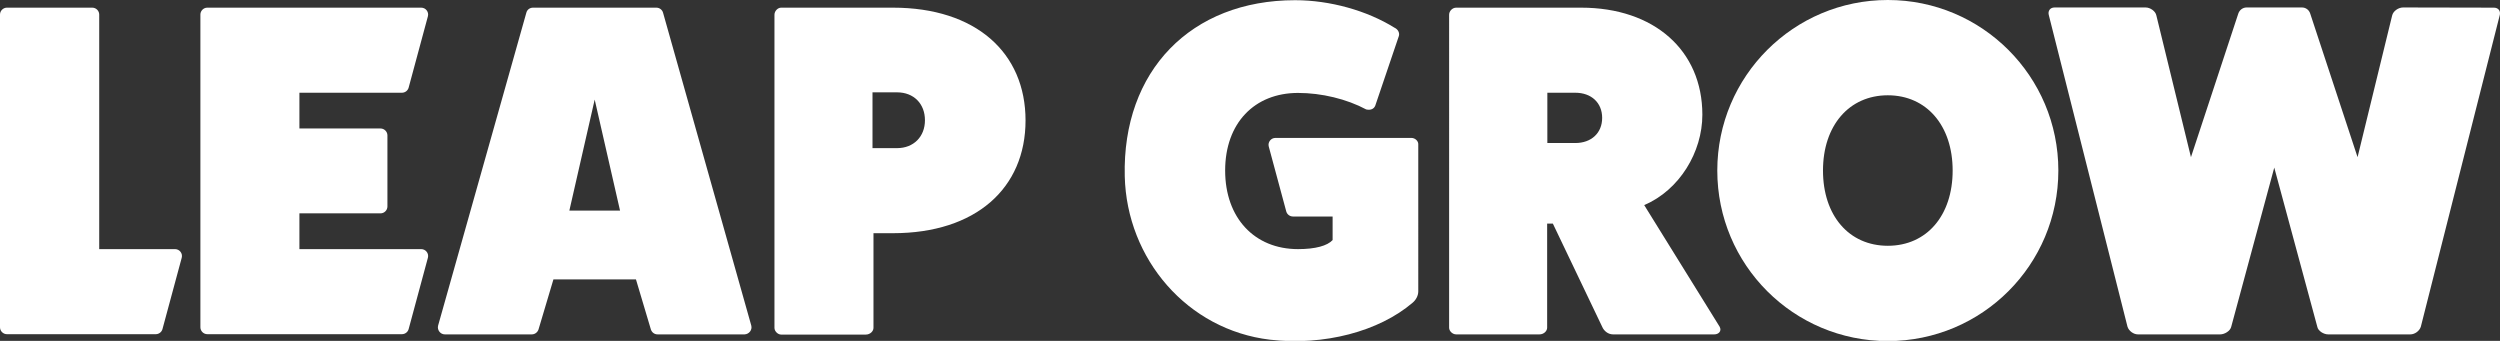
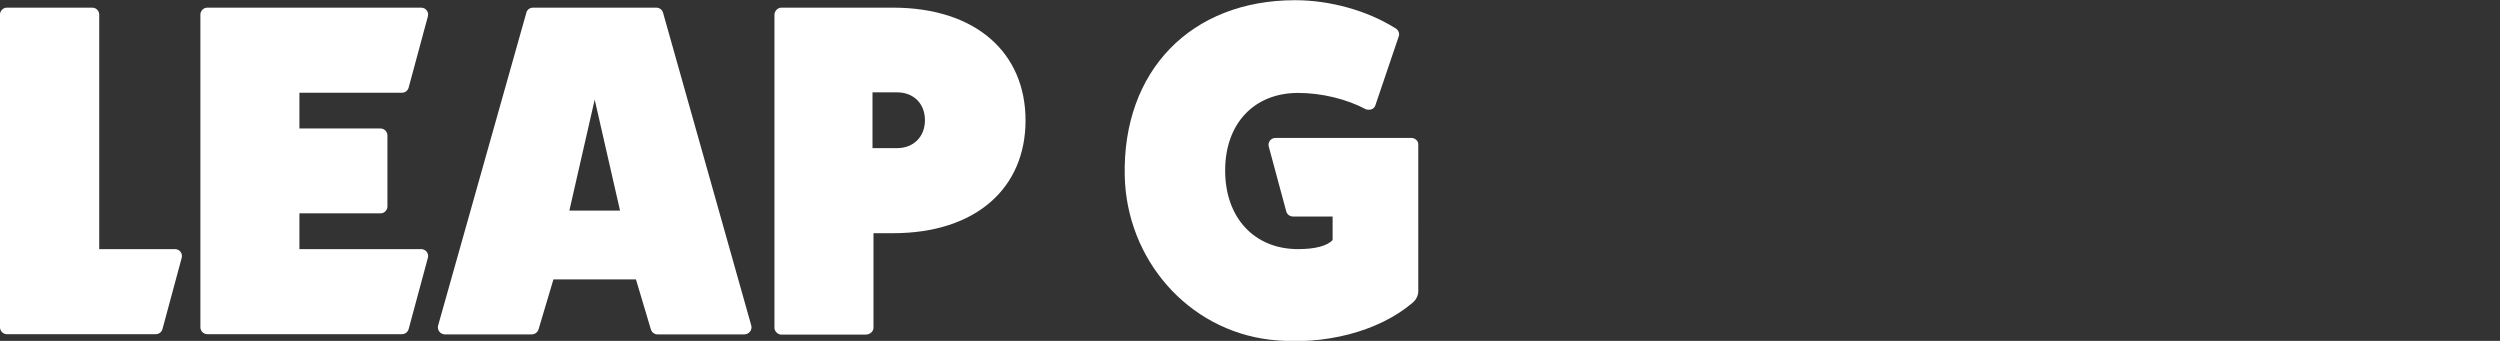
<svg xmlns="http://www.w3.org/2000/svg" version="1.1" id="Layer_1" x="0px" y="0px" viewBox="0 0 1272.5 173.5" style="enable-background:new 0 0 1272.5 173.5;" xml:space="preserve">
  <rect x="0" y="0" width="1272.5" height="173.5" fill="#333333" stroke="none" />
  <style type="text/css">
	.st0{fill:#FFFFFF;}
</style>
  <path class="st0" d="M454.5,3.9c42.2,0,67.5,22.9,67.5,57.4s-25.3,57.4-67.5,57.4h-9.9v48.2c0,1.7-1.7,3.4-3.9,3.4h-43.1  c-1.7,0-3.4-1.7-3.4-3.4V7.5c0-1.9,1.7-3.6,3.4-3.6H454.5z M456.6,75.4c8.4,0,14.2-5.8,14.2-14.2S465.1,47,456.6,47h-12.5v28.4  H456.6z" />
  <path class="st0" d="M89.1,126.8H50.5V7.4c0-1.9-1.6-3.5-3.5-3.5H3.5C1.6,3.9,0,5.5,0,7.4v159.2c0,1.9,1.6,3.5,3.5,3.5h75.8  c1.6,0,3-1.1,3.4-2.6l9.8-36.3C93.1,129,91.4,126.8,89.1,126.8" />
  <path class="st0" d="M382.4,165.7L337.5,6.5c-0.4-1.5-1.8-2.6-3.4-2.6h-62.8c-1.6,0-3,1-3.4,2.6L223,165.7c-0.6,2.2,1.1,4.5,3.4,4.5  h44.3c1.5,0,2.9-1,3.4-2.5l7.6-25.5h42l7.6,25.5c0.5,1.5,1.8,2.5,3.4,2.5H379C381.3,170.1,383,167.9,382.4,165.7 M289.8,107.2  l12.9-56.5l12.9,56.5H289.8L289.8,107.2z" />
  <path class="st0" d="M214.4,126.8h-62v-18.2h41.3c1.9,0,3.5-1.6,3.5-3.5V68.9c0-1.9-1.6-3.5-3.5-3.5h-41.3V47.2h52.2  c1.6,0,3-1.1,3.4-2.6l9.8-36.3c0.6-2.2-1.1-4.4-3.4-4.4H105.5c-1.9,0-3.5,1.6-3.5,3.5v159.2c0,1.9,1.6,3.5,3.5,3.5h99.1  c1.6,0,3-1.1,3.4-2.6l9.8-36.3C218.4,129,216.7,126.8,214.4,126.8" />
-   <path class="st0" d="M875.3,166.3c1.2,2.2-0.5,3.9-2.7,3.9H821c-2.4,0-4.6-1.7-5.5-3.9l-25.1-52.5h-2.9v53c0,1.7-1.7,3.4-3.9,3.4  h-42.4c-1.9,0-3.6-1.7-3.6-3.4V7.5c0-1.9,1.7-3.6,3.6-3.6h63.6c37.1,0,61.7,21.7,61.7,54.5c0,19-11.6,38.3-29.6,46L875.3,166.3  L875.3,166.3z M801.8,72.8c8.2,0,13.7-5.1,13.7-12.8s-5.5-12.8-13.7-12.8h-14.2v25.6L801.8,72.8L801.8,72.8z" />
-   <path class="st0" d="M1269.4,3.9c2.4,0,3.6,1.9,2.9,4.1l-40.1,158.3c-0.7,2.2-3.1,3.9-5.3,3.9H1185c-2.2,0-5.1-1.7-5.5-3.9l-21.9-81  l-21.9,81c-0.5,2.2-3.4,3.9-5.6,3.9h-41.9c-2.2,0-4.6-1.7-5.3-3.9l-40-158.4c-0.7-2.2,0.5-4.1,2.9-4.1h46.3c2.4,0,5.1,1.9,5.5,4.1  l17.6,72.1l24.1-73.1c0.6-1.8,2.3-3.1,4.2-3.1h28.2c1.9,0,3.6,1.2,4.2,3.1L1200,80l17.6-72.1c0.5-2.2,3.1-4.1,5.6-4.1L1269.4,3.9  L1269.4,3.9z" />
-   <path class="st0" d="M960.9,0c-47.9,0-86.8,38.8-86.8,86.8s38.8,86.8,86.8,86.8s86.8-38.8,86.8-86.8S1008.8,0,960.9,0 M960.9,125.1  c-19.8,0-33-15.4-33-38.3s13.3-38.3,33-38.3s33,15.4,33,38.3S980.7,125.1,960.9,125.1" />
  <path class="st0" d="M718.4,70.2h-69.2c-2.3,0-4,2.2-3.4,4.4l8.9,33c0.4,1.5,1.8,2.6,3.4,2.6l20.2,0v12c-2.7,2.9-8.7,4.6-17.6,4.6  c-22.2,0-37.1-15.9-37.1-40s14.9-39.5,37.1-39.5c12,0,24.8,3.1,34.7,8.4c2.2,0.5,3.9-0.2,4.6-1.9l12-35.4c0.5-1.4-0.2-3.4-2.2-4.3  c-14-8.7-32.8-14-50.6-14c-53,0-88,36-86.7,89.6c1,42.2,31.9,78.2,73.9,83.2c27.5,3.2,55.5-4.2,72.6-18.8c1.7-1.4,2.9-3.6,2.9-5.8  V73.5C722,71.8,720.3,70.2,718.4,70.2" />
</svg>